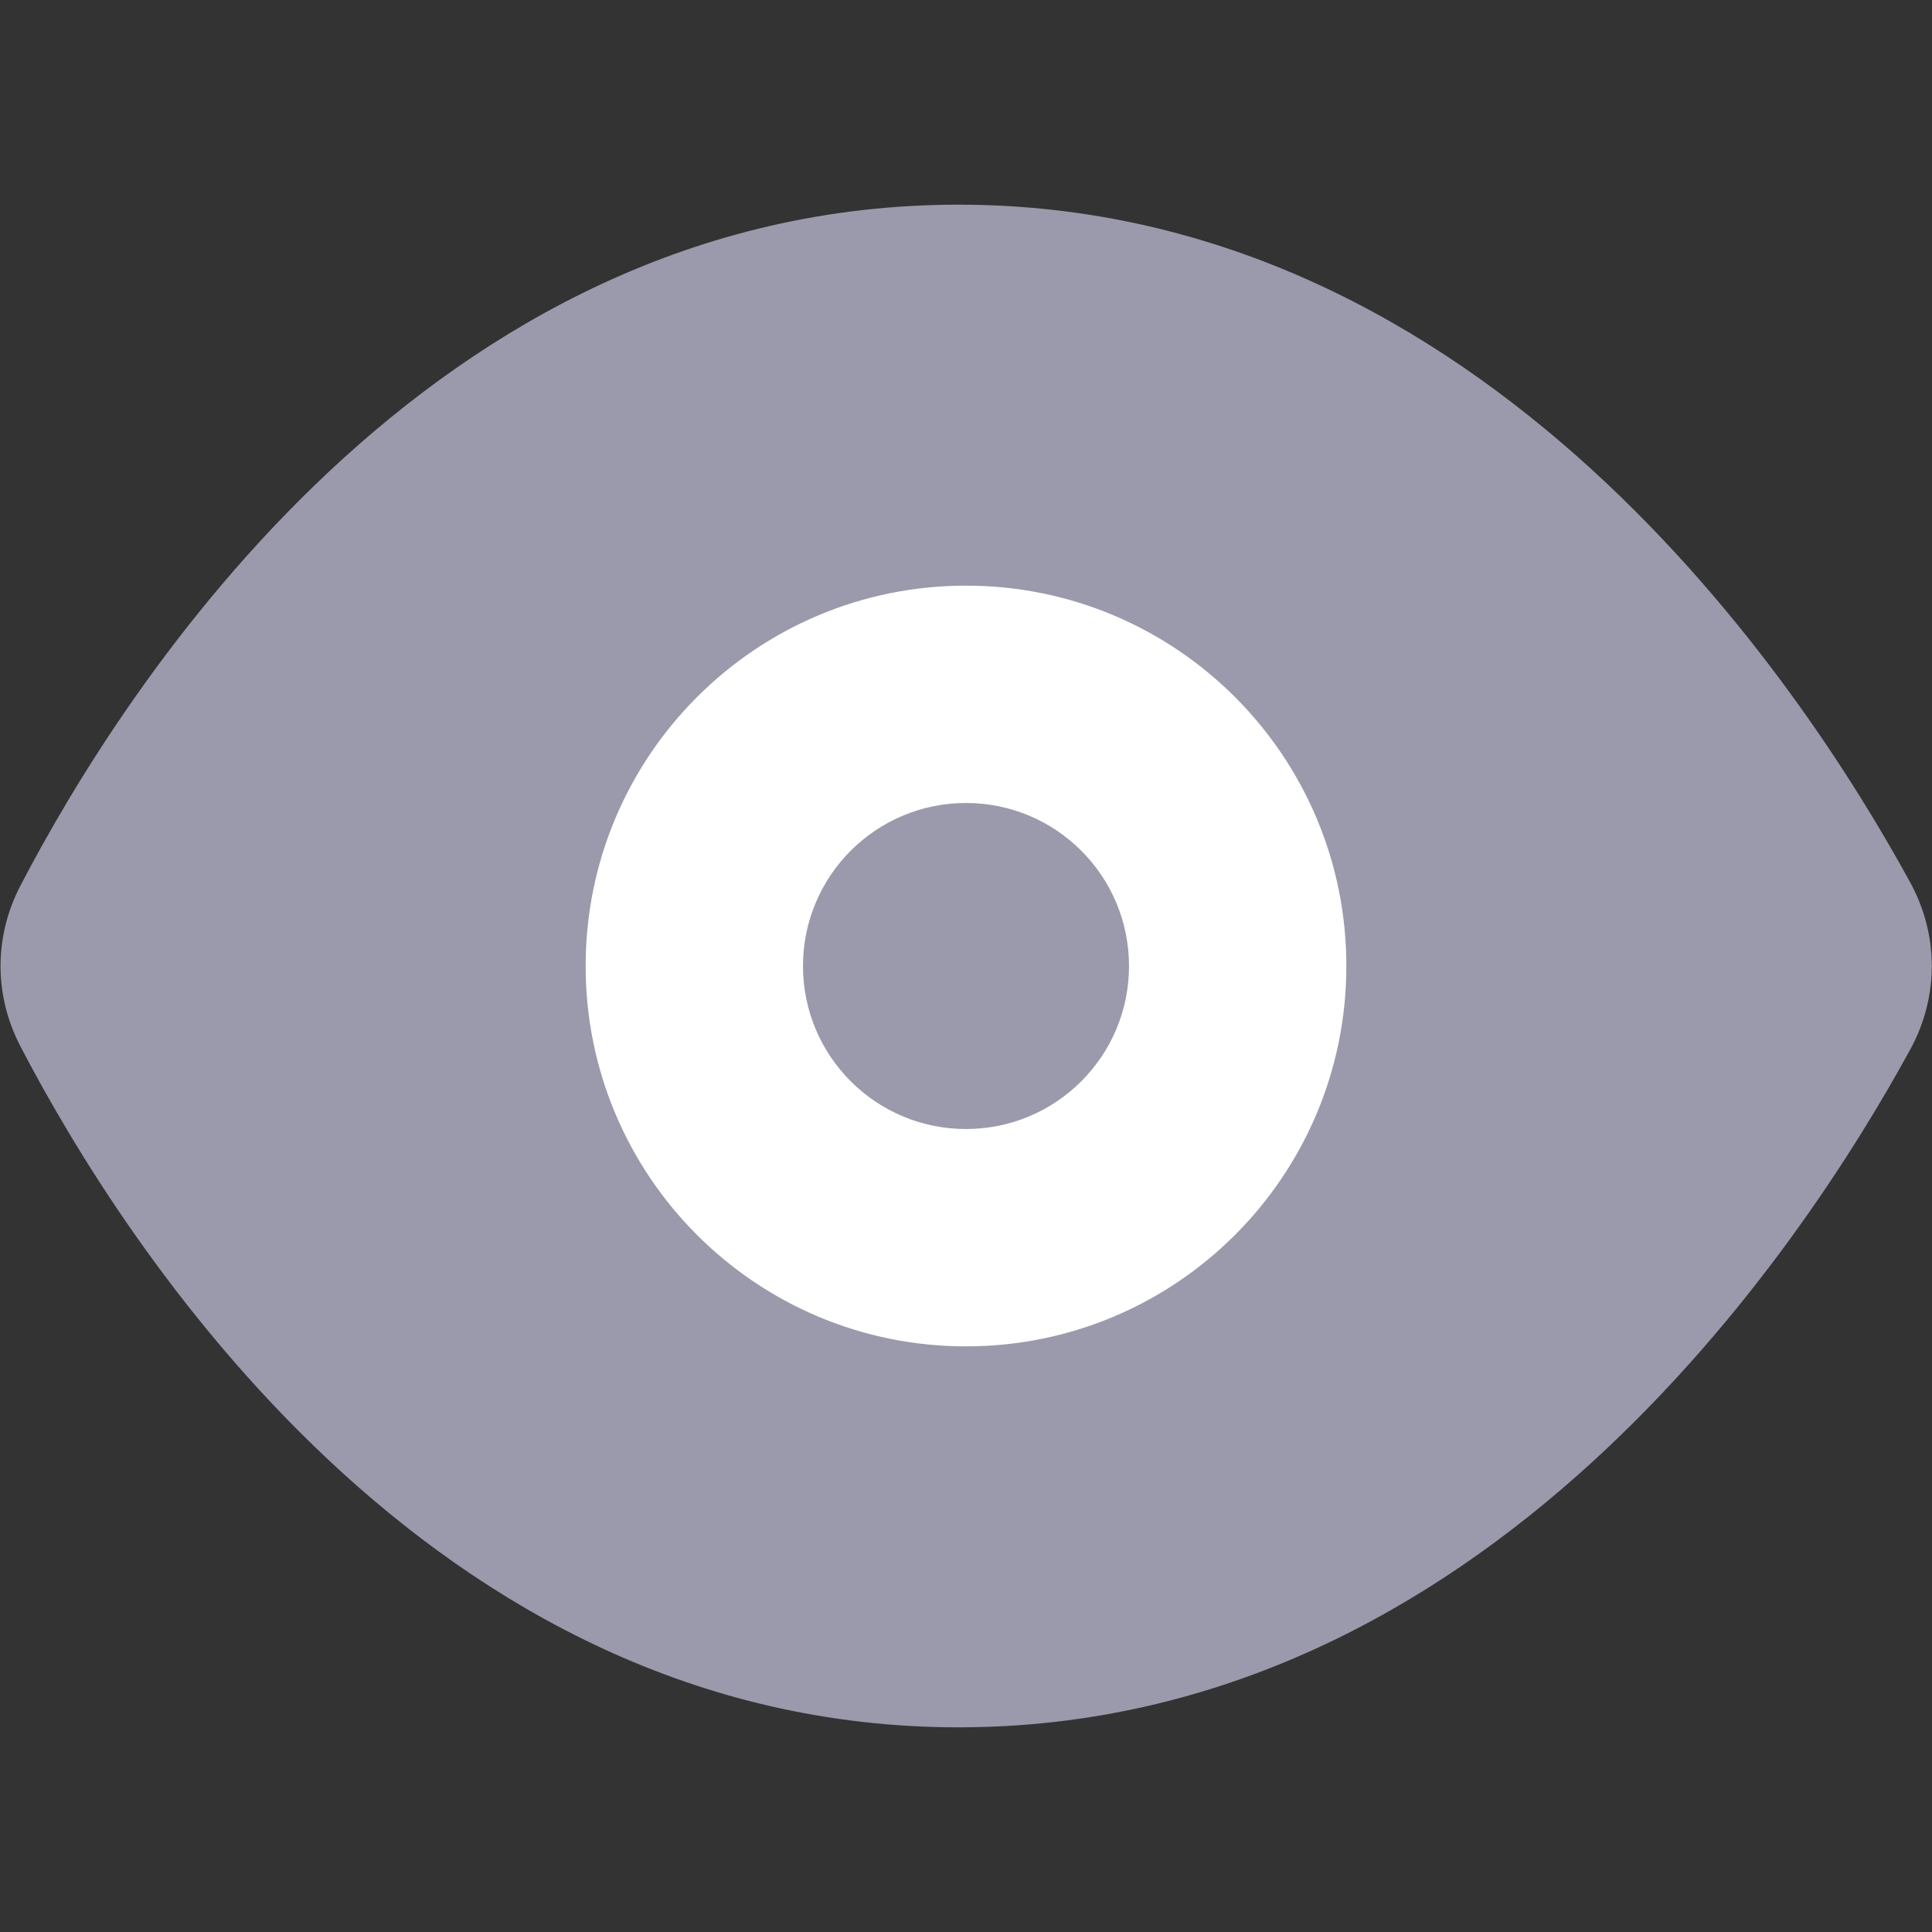
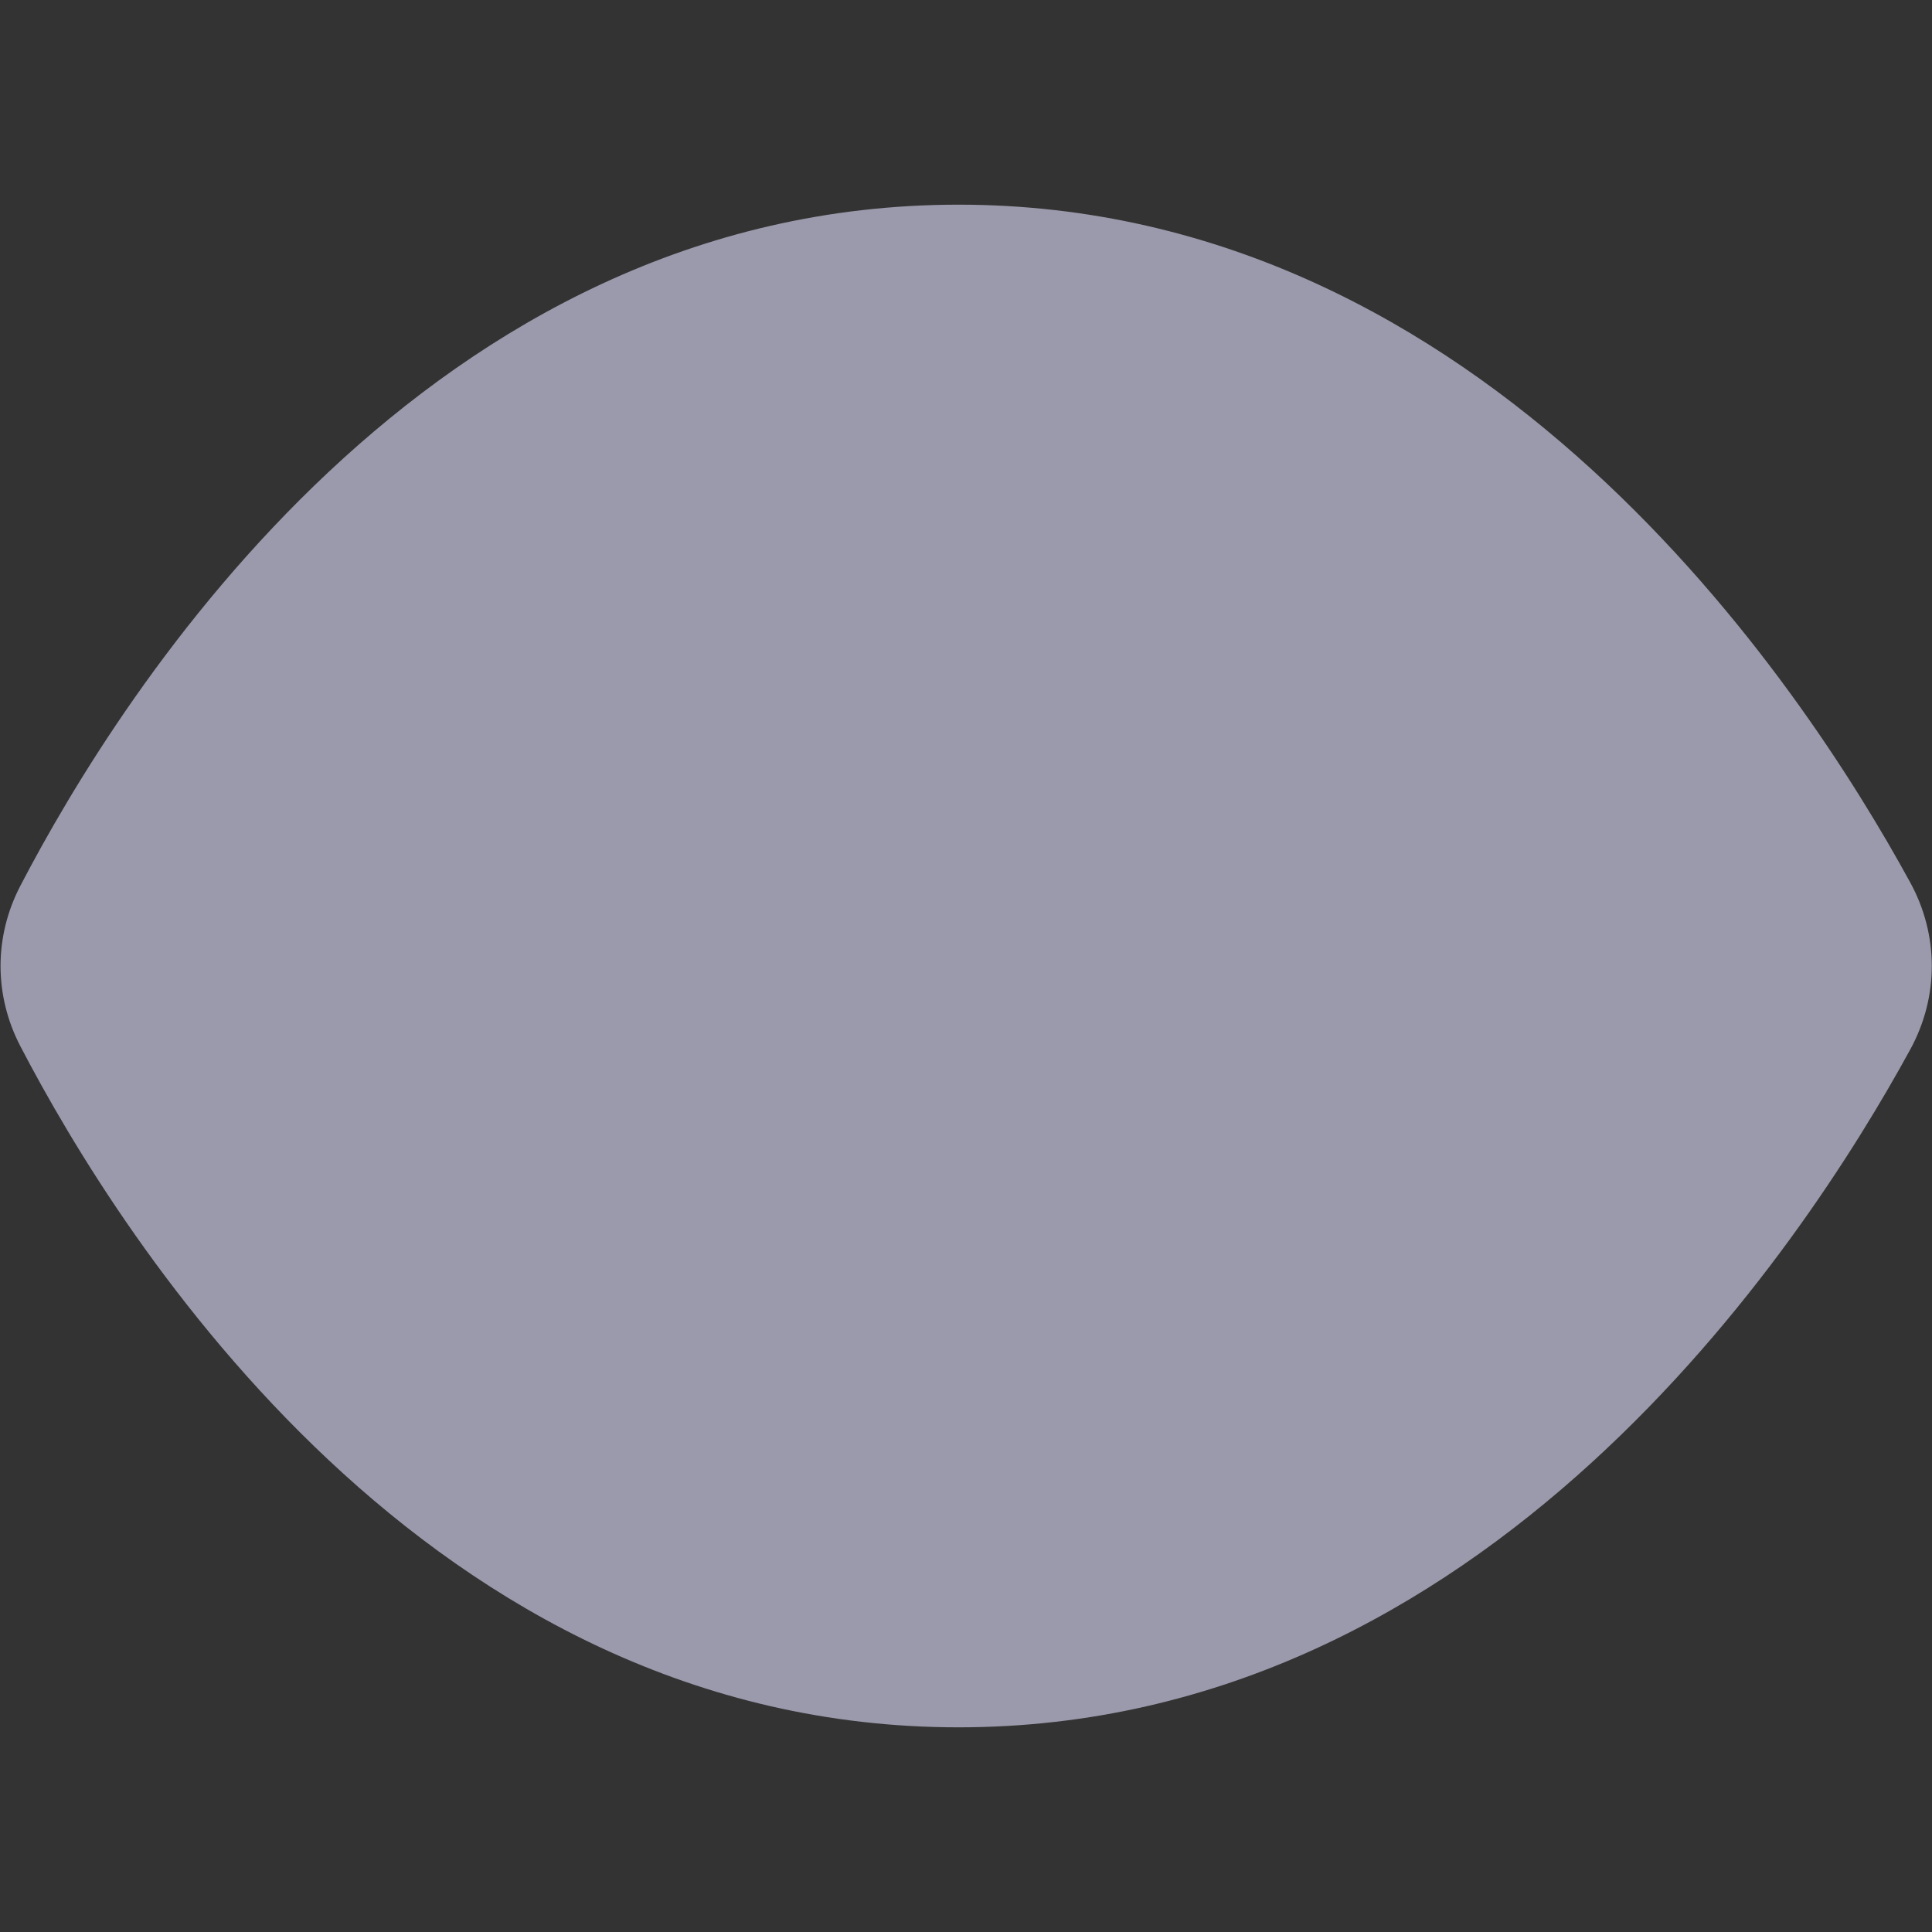
<svg xmlns="http://www.w3.org/2000/svg" width="16" height="16" viewBox="0 0 16 16" fill="none">
  <rect x="0" y="0" width="16" height="16" fill="#333333" stroke="none" />
  <path fill-rule="evenodd" clip-rule="evenodd" d="M15.819 8.693C16.058 8.257 16.058 7.743 15.819 7.307C14.924 5.668 12.304 1.695 7.938 1.695C3.544 1.695 1.01 5.718 0.168 7.337C-0.05 7.757 -0.05 8.243 0.168 8.663C1.01 10.282 3.544 14.305 7.938 14.305C12.304 14.305 14.924 10.332 15.819 8.693Z" fill="#9A9AAC" />
-   <path fill-rule="evenodd" clip-rule="evenodd" d="M8 4.85C9.74 4.85 11.15 6.26 11.15 8C11.15 9.74 9.74 11.15 8 11.15C6.26 11.15 4.85 9.74 4.85 8C4.85 6.26 6.26 4.85 8 4.85ZM8 6.65C7.254 6.65 6.65 7.254 6.65 8C6.65 8.746 7.254 9.35 8 9.35C8.746 9.35 9.35 8.746 9.35 8C9.35 7.254 8.746 6.65 8 6.65Z" fill="white" />
</svg>